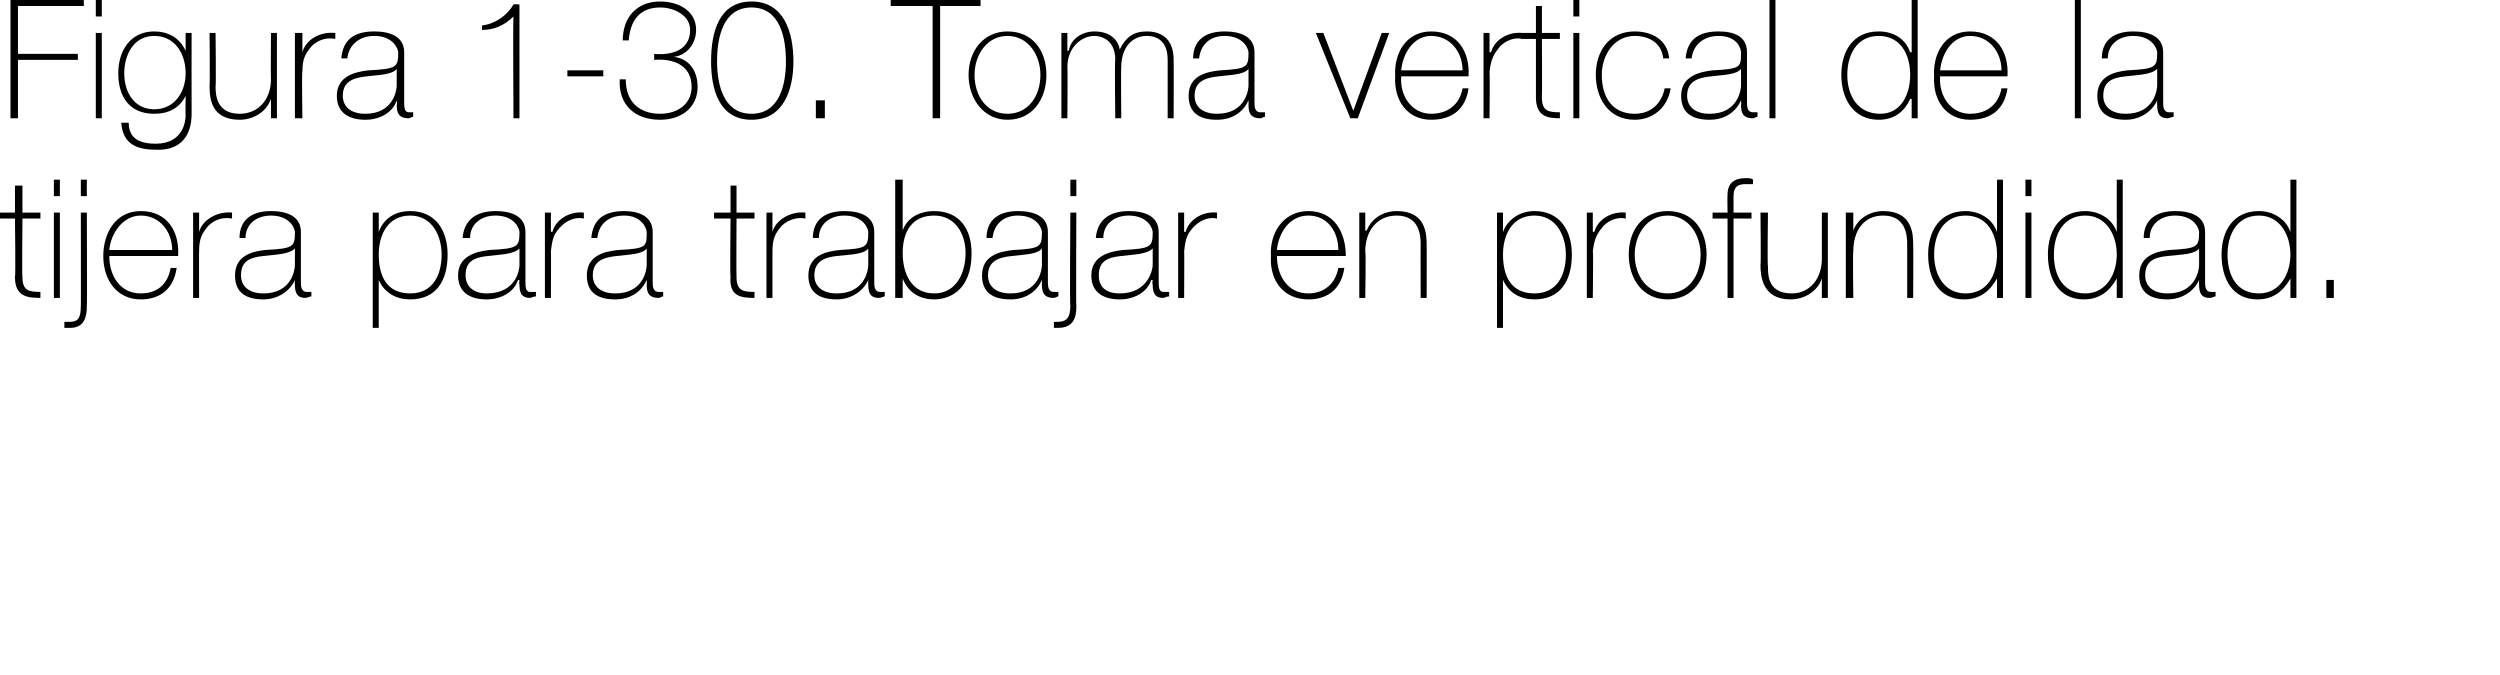
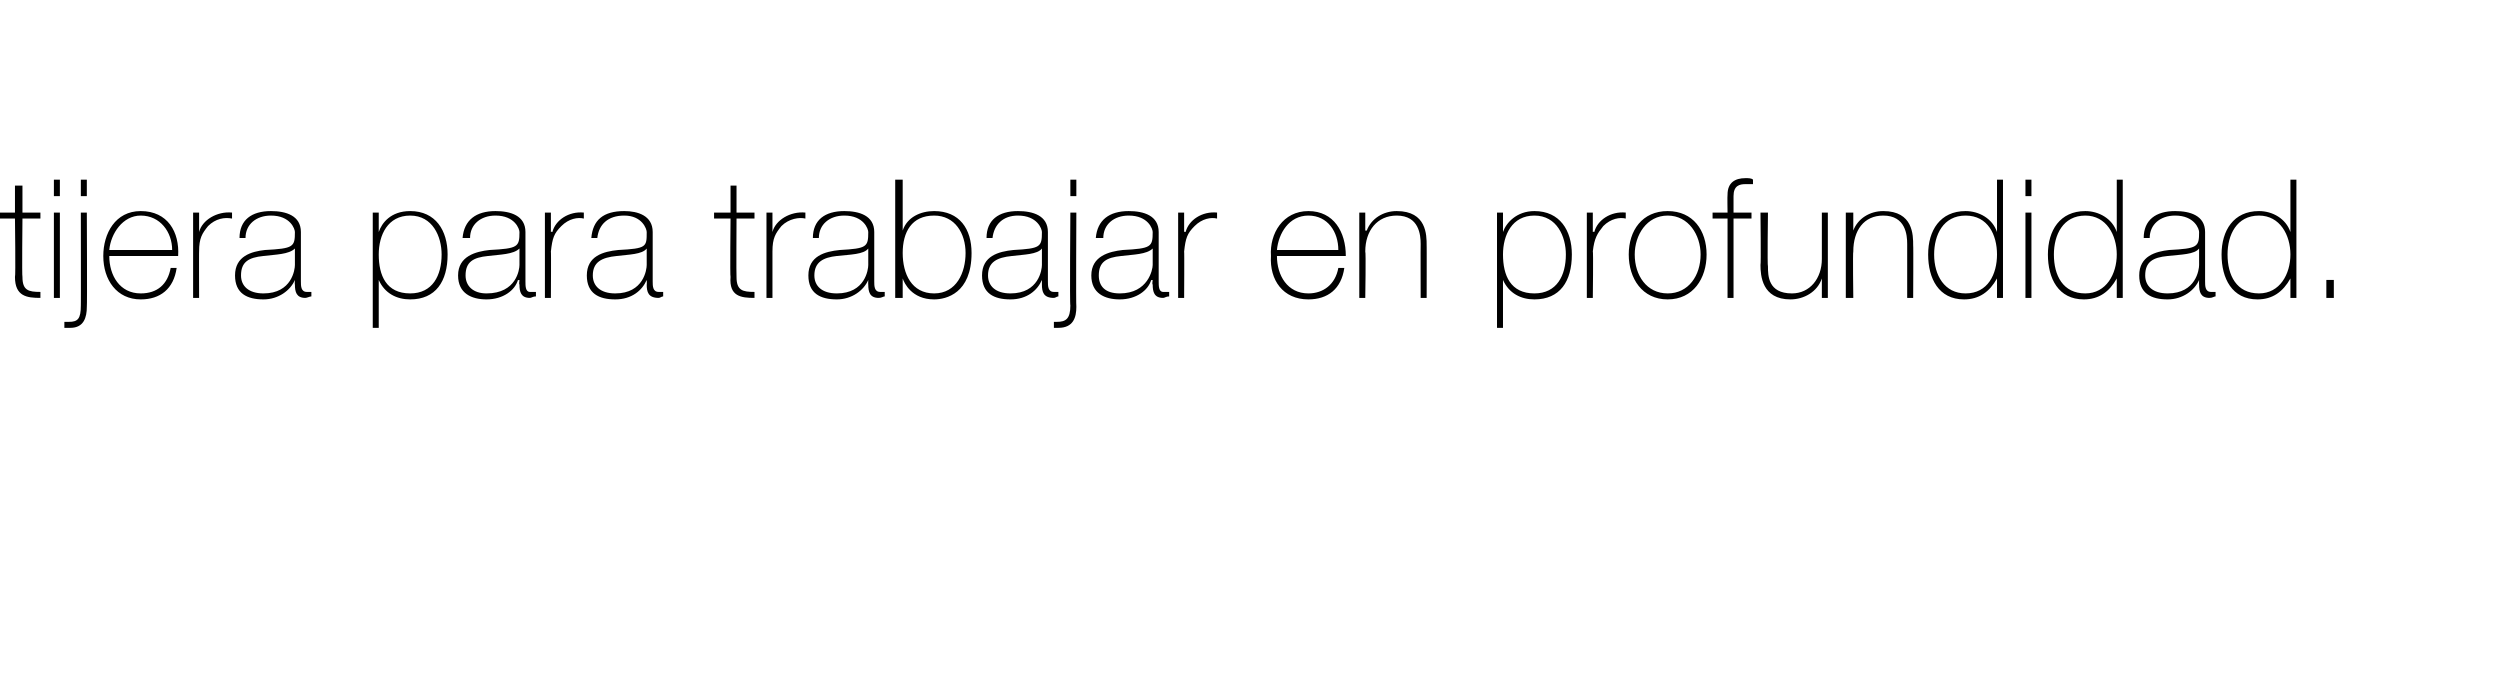
<svg xmlns="http://www.w3.org/2000/svg" version="1.1" width="167px" height="45.1px" viewBox="0 0 167 45.1">
  <desc>Figura 1-30 Toma vertical de la tijera para trabajar en profundidad</desc>
  <defs />
  <g id="Polygon28486">
    <path d="M 2.7 14.6 L 1.5 14.6 C 1.5 14.6 1.46 18.51 1.5 18.5 C 1.5 19.4 1.9 19.5 2.7 19.5 C 2.7 19.5 2.7 19.9 2.7 19.9 C 1.8 19.9 1 19.8 1 18.5 C 1.05 18.51 1 14.6 1 14.6 L 0 14.6 L 0 14.2 L 1 14.2 L 1 12.4 L 1.5 12.4 L 1.5 14.2 L 2.7 14.2 L 2.7 14.6 Z M 3.6 19.9 L 3.6 14.2 L 4 14.2 L 4 19.9 L 3.6 19.9 Z M 3.6 13.1 L 3.6 12 L 4 12 L 4 13.1 L 3.6 13.1 Z M 5.8 14.2 C 5.8 14.2 5.83 20.46 5.8 20.5 C 5.8 21.2 5.6 21.9 4.7 21.9 C 4.6 21.9 4.4 21.9 4.3 21.9 C 4.3 21.9 4.3 21.5 4.3 21.5 C 4.4 21.5 4.5 21.5 4.6 21.5 C 5.2 21.5 5.4 21.3 5.4 20.4 C 5.41 20.43 5.4 14.2 5.4 14.2 L 5.8 14.2 Z M 5.4 13.1 L 5.4 12 L 5.8 12 L 5.8 13.1 L 5.4 13.1 Z M 7.3 17.1 C 7.3 18.4 8 19.6 9.4 19.6 C 10.5 19.6 11.2 19 11.4 17.9 C 11.4 17.9 11.8 17.9 11.8 17.9 C 11.6 19.3 10.7 20 9.4 20 C 7.8 20 6.9 18.7 6.9 17.1 C 6.9 15.6 7.7 14.1 9.4 14.1 C 11.2 14.1 12 15.5 11.9 17.1 C 11.9 17.1 7.3 17.1 7.3 17.1 Z M 11.5 16.7 C 11.5 15.5 10.7 14.4 9.4 14.4 C 8.2 14.4 7.4 15.6 7.3 16.7 C 7.3 16.7 11.5 16.7 11.5 16.7 Z M 13.3 15.5 C 13.3 15.5 13.32 15.45 13.3 15.5 C 13.5 14.7 14.5 14.1 15.5 14.2 C 15.5 14.2 15.5 14.6 15.5 14.6 C 15 14.5 14.4 14.6 13.9 15.1 C 13.5 15.6 13.3 15.9 13.3 16.8 C 13.29 16.76 13.3 19.9 13.3 19.9 L 12.9 19.9 L 12.9 14.2 L 13.3 14.2 L 13.3 15.5 Z M 19.7 16.6 C 19.3 17 18.4 17 17.6 17.1 C 16.6 17.2 16.1 17.5 16.1 18.4 C 16.1 19.1 16.6 19.6 17.6 19.6 C 19.5 19.6 19.7 18 19.7 17.7 C 19.7 17.7 19.7 16.6 19.7 16.6 Z M 20.1 18.8 C 20.1 19.1 20.1 19.5 20.5 19.5 C 20.5 19.5 20.6 19.5 20.8 19.5 C 20.8 19.5 20.8 19.8 20.8 19.8 C 20.7 19.8 20.5 19.9 20.4 19.9 C 19.8 19.9 19.7 19.5 19.7 19 C 19.68 19.03 19.7 18.7 19.7 18.7 C 19.7 18.7 19.66 18.73 19.7 18.7 C 19.4 19.4 18.6 20 17.6 20 C 16.5 20 15.7 19.6 15.7 18.4 C 15.7 17.1 16.8 16.8 17.7 16.7 C 19.6 16.6 19.7 16.5 19.7 15.5 C 19.7 15.3 19.4 14.4 18.1 14.4 C 17.1 14.4 16.4 15 16.4 15.9 C 16.4 15.9 16 15.9 16 15.9 C 16 14.7 16.8 14.1 18.1 14.1 C 19.1 14.1 20.1 14.4 20.1 15.5 C 20.1 15.5 20.1 18.8 20.1 18.8 Z M 29.5 17 C 29.5 15.8 28.9 14.4 27.4 14.4 C 25.9 14.4 25.3 15.7 25.3 17 C 25.3 18.4 25.8 19.6 27.4 19.6 C 28.9 19.6 29.5 18.4 29.5 17 Z M 25.3 15.5 C 25.3 15.5 25.33 15.5 25.3 15.5 C 25.5 14.9 26.1 14.1 27.4 14.1 C 29.1 14.1 29.9 15.4 29.9 17 C 29.9 18.8 29.1 20 27.4 20 C 26.5 20 25.7 19.6 25.3 18.7 C 25.33 18.68 25.3 18.7 25.3 18.7 L 25.3 21.9 L 24.9 21.9 L 24.9 14.2 L 25.3 14.2 L 25.3 15.5 Z M 34.7 16.6 C 34.3 17 33.4 17 32.6 17.1 C 31.6 17.2 31.1 17.5 31.1 18.4 C 31.1 19.1 31.6 19.6 32.5 19.6 C 34.5 19.6 34.7 18 34.7 17.7 C 34.7 17.7 34.7 16.6 34.7 16.6 Z M 35.1 18.8 C 35.1 19.1 35.1 19.5 35.4 19.5 C 35.5 19.5 35.6 19.5 35.8 19.5 C 35.8 19.5 35.8 19.8 35.8 19.8 C 35.6 19.8 35.5 19.9 35.4 19.9 C 34.8 19.9 34.7 19.5 34.7 19 C 34.66 19.03 34.7 18.7 34.7 18.7 C 34.7 18.7 34.64 18.73 34.6 18.7 C 34.4 19.4 33.6 20 32.5 20 C 31.5 20 30.6 19.6 30.6 18.4 C 30.6 17.1 31.8 16.8 32.7 16.7 C 34.6 16.6 34.7 16.5 34.7 15.5 C 34.7 15.3 34.4 14.4 33.1 14.4 C 32.1 14.4 31.4 15 31.4 15.9 C 31.4 15.9 30.9 15.9 30.9 15.9 C 31 14.7 31.8 14.1 33.1 14.1 C 34.1 14.1 35.1 14.4 35.1 15.5 C 35.1 15.5 35.1 18.8 35.1 18.8 Z M 36.8 15.5 C 36.8 15.5 36.86 15.45 36.9 15.5 C 37.1 14.7 38 14.1 39 14.2 C 39 14.2 39 14.6 39 14.6 C 38.6 14.5 38 14.6 37.5 15.1 C 37 15.6 36.9 15.9 36.8 16.8 C 36.82 16.76 36.8 19.9 36.8 19.9 L 36.4 19.9 L 36.4 14.2 L 36.8 14.2 L 36.8 15.5 Z M 43.2 16.6 C 42.9 17 42 17 41.2 17.1 C 40.2 17.2 39.6 17.5 39.6 18.4 C 39.6 19.1 40.1 19.6 41.1 19.6 C 43 19.6 43.2 18 43.2 17.7 C 43.2 17.7 43.2 16.6 43.2 16.6 Z M 43.6 18.8 C 43.6 19.1 43.6 19.5 44 19.5 C 44.1 19.5 44.2 19.5 44.3 19.5 C 44.3 19.5 44.3 19.8 44.3 19.8 C 44.2 19.8 44.1 19.9 44 19.9 C 43.3 19.9 43.2 19.5 43.2 19 C 43.22 19.03 43.2 18.7 43.2 18.7 C 43.2 18.7 43.2 18.73 43.2 18.7 C 42.9 19.4 42.2 20 41.1 20 C 40 20 39.2 19.6 39.2 18.4 C 39.2 17.1 40.3 16.8 41.3 16.7 C 43.2 16.6 43.2 16.5 43.2 15.5 C 43.2 15.3 42.9 14.4 41.7 14.4 C 40.6 14.4 40 15 39.9 15.9 C 39.9 15.9 39.5 15.9 39.5 15.9 C 39.6 14.7 40.3 14.1 41.7 14.1 C 42.6 14.1 43.6 14.4 43.6 15.5 C 43.6 15.5 43.6 18.8 43.6 18.8 Z M 50.4 14.6 L 49.2 14.6 C 49.2 14.6 49.18 18.51 49.2 18.5 C 49.2 19.4 49.6 19.5 50.4 19.5 C 50.4 19.5 50.4 19.9 50.4 19.9 C 49.5 19.9 48.7 19.8 48.8 18.5 C 48.76 18.51 48.8 14.6 48.8 14.6 L 47.7 14.6 L 47.7 14.2 L 48.8 14.2 L 48.8 12.4 L 49.2 12.4 L 49.2 14.2 L 50.4 14.2 L 50.4 14.6 Z M 51.6 15.5 C 51.6 15.5 51.63 15.45 51.6 15.5 C 51.8 14.7 52.8 14.1 53.8 14.2 C 53.8 14.2 53.8 14.6 53.8 14.6 C 53.4 14.5 52.7 14.6 52.2 15.1 C 51.8 15.6 51.6 15.9 51.6 16.8 C 51.6 16.76 51.6 19.9 51.6 19.9 L 51.2 19.9 L 51.2 14.2 L 51.6 14.2 L 51.6 15.5 Z M 58 16.6 C 57.7 17 56.8 17 55.9 17.1 C 55 17.2 54.4 17.5 54.4 18.4 C 54.4 19.1 54.9 19.6 55.9 19.6 C 57.8 19.6 58 18 58 17.7 C 58 17.7 58 16.6 58 16.6 Z M 58.4 18.8 C 58.4 19.1 58.4 19.5 58.8 19.5 C 58.9 19.5 59 19.5 59.1 19.5 C 59.1 19.5 59.1 19.8 59.1 19.8 C 59 19.8 58.9 19.9 58.7 19.9 C 58.1 19.9 58 19.5 58 19 C 57.99 19.03 58 18.7 58 18.7 C 58 18.7 57.97 18.73 58 18.7 C 57.7 19.4 56.9 20 55.9 20 C 54.8 20 54 19.6 54 18.4 C 54 17.1 55.1 16.8 56.1 16.7 C 57.9 16.6 58 16.5 58 15.5 C 58 15.3 57.7 14.4 56.4 14.4 C 55.4 14.4 54.7 15 54.7 15.9 C 54.7 15.9 54.3 15.9 54.3 15.9 C 54.3 14.7 55.1 14.1 56.4 14.1 C 57.4 14.1 58.4 14.4 58.4 15.5 C 58.4 15.5 58.4 18.8 58.4 18.8 Z M 64.5 16.9 C 64.5 15.6 63.8 14.4 62.4 14.4 C 60.9 14.4 60.3 15.5 60.3 16.9 C 60.3 18.3 60.9 19.6 62.4 19.6 C 63.9 19.6 64.5 18.2 64.5 16.9 Z M 59.8 12 L 60.3 12 L 60.3 15.4 C 60.3 15.4 60.27 15.4 60.3 15.4 C 60.6 14.5 61.5 14.1 62.4 14.1 C 64.1 14.1 64.9 15.3 64.9 16.9 C 64.9 19.6 63.2 20 62.4 20 C 60.9 20 60.4 18.9 60.3 18.6 C 60.27 18.59 60.3 18.6 60.3 18.6 L 60.3 19.9 L 59.8 19.9 L 59.8 12 Z M 69.6 16.6 C 69.3 17 68.4 17 67.6 17.1 C 66.6 17.2 66 17.5 66 18.4 C 66 19.1 66.5 19.6 67.5 19.6 C 69.4 19.6 69.6 18 69.6 17.7 C 69.6 17.7 69.6 16.6 69.6 16.6 Z M 70 18.8 C 70 19.1 70 19.5 70.4 19.5 C 70.5 19.5 70.6 19.5 70.7 19.5 C 70.7 19.5 70.7 19.8 70.7 19.8 C 70.6 19.8 70.5 19.9 70.4 19.9 C 69.7 19.9 69.6 19.5 69.6 19 C 69.6 19.03 69.6 18.7 69.6 18.7 C 69.6 18.7 69.58 18.73 69.6 18.7 C 69.3 19.4 68.6 20 67.5 20 C 66.4 20 65.6 19.6 65.6 18.4 C 65.6 17.1 66.7 16.8 67.7 16.7 C 69.5 16.6 69.6 16.5 69.6 15.5 C 69.6 15.3 69.3 14.4 68 14.4 C 67 14.4 66.4 15 66.3 15.9 C 66.3 15.9 65.9 15.9 65.9 15.9 C 65.9 14.7 66.7 14.1 68 14.1 C 69 14.1 70 14.4 70 15.5 C 70 15.5 70 18.8 70 18.8 Z M 71.9 14.2 C 71.9 14.2 71.87 20.46 71.9 20.5 C 71.9 21.2 71.7 21.9 70.7 21.9 C 70.6 21.9 70.5 21.9 70.4 21.9 C 70.4 21.9 70.4 21.5 70.4 21.5 C 70.4 21.5 70.5 21.5 70.6 21.5 C 71.2 21.5 71.5 21.3 71.5 20.4 C 71.45 20.43 71.5 14.2 71.5 14.2 L 71.9 14.2 Z M 71.5 13.1 L 71.5 12 L 71.9 12 L 71.9 13.1 L 71.5 13.1 Z M 77 16.6 C 76.6 17 75.7 17 74.9 17.1 C 73.9 17.2 73.4 17.5 73.4 18.4 C 73.4 19.1 73.8 19.6 74.8 19.6 C 76.7 19.6 77 18 77 17.7 C 77 17.7 77 16.6 77 16.6 Z M 77.4 18.8 C 77.4 19.1 77.4 19.5 77.7 19.5 C 77.8 19.5 77.9 19.5 78.1 19.5 C 78.1 19.5 78.1 19.8 78.1 19.8 C 77.9 19.8 77.8 19.9 77.7 19.9 C 77.1 19.9 77 19.5 77 19 C 76.95 19.03 77 18.7 77 18.7 C 77 18.7 76.93 18.73 76.9 18.7 C 76.7 19.4 75.9 20 74.8 20 C 73.8 20 72.9 19.6 72.9 18.4 C 72.9 17.1 74.1 16.8 75 16.7 C 76.9 16.6 77 16.5 77 15.5 C 77 15.3 76.7 14.4 75.4 14.4 C 74.4 14.4 73.7 15 73.7 15.9 C 73.7 15.9 73.2 15.9 73.2 15.9 C 73.3 14.7 74.1 14.1 75.4 14.1 C 76.4 14.1 77.4 14.4 77.4 15.5 C 77.4 15.5 77.4 18.8 77.4 18.8 Z M 79.1 15.5 C 79.1 15.5 79.15 15.45 79.2 15.5 C 79.4 14.7 80.3 14.1 81.3 14.2 C 81.3 14.2 81.3 14.6 81.3 14.6 C 80.9 14.5 80.3 14.6 79.8 15.1 C 79.3 15.6 79.2 15.9 79.1 16.8 C 79.12 16.76 79.1 19.9 79.1 19.9 L 78.7 19.9 L 78.7 14.2 L 79.1 14.2 L 79.1 15.5 Z M 85.3 17.1 C 85.3 18.4 86 19.6 87.4 19.6 C 88.4 19.6 89.2 19 89.4 17.9 C 89.4 17.9 89.8 17.9 89.8 17.9 C 89.6 19.3 88.7 20 87.4 20 C 85.7 20 84.8 18.7 84.9 17.1 C 84.8 15.6 85.7 14.1 87.4 14.1 C 89.1 14.1 89.9 15.5 89.9 17.1 C 89.9 17.1 85.3 17.1 85.3 17.1 Z M 89.4 16.7 C 89.4 15.5 88.7 14.4 87.4 14.4 C 86.1 14.4 85.4 15.6 85.3 16.7 C 85.3 16.7 89.4 16.7 89.4 16.7 Z M 90.8 14.2 L 91.2 14.2 L 91.2 15.4 C 91.2 15.4 91.27 15.41 91.3 15.4 C 91.6 14.6 92.4 14.1 93.3 14.1 C 95.3 14.1 95.3 15.7 95.3 16.4 C 95.31 16.36 95.3 19.9 95.3 19.9 L 94.9 19.9 C 94.9 19.9 94.89 16.28 94.9 16.3 C 94.9 15.7 94.8 14.4 93.3 14.4 C 92 14.4 91.2 15.4 91.2 16.8 C 91.25 16.8 91.2 19.9 91.2 19.9 L 90.8 19.9 L 90.8 14.2 Z M 104.6 17 C 104.6 15.8 104 14.4 102.5 14.4 C 101 14.4 100.4 15.7 100.4 17 C 100.4 18.4 100.9 19.6 102.5 19.6 C 104 19.6 104.6 18.4 104.6 17 Z M 100.4 15.5 C 100.4 15.5 100.44 15.5 100.4 15.5 C 100.6 14.9 101.3 14.1 102.5 14.1 C 104.2 14.1 105 15.4 105 17 C 105 18.8 104.2 20 102.5 20 C 101.6 20 100.8 19.6 100.4 18.7 C 100.44 18.68 100.4 18.7 100.4 18.7 L 100.4 21.9 L 100 21.9 L 100 14.2 L 100.4 14.2 L 100.4 15.5 Z M 106.4 15.5 C 106.4 15.5 106.47 15.45 106.5 15.5 C 106.7 14.7 107.6 14.1 108.6 14.2 C 108.6 14.2 108.6 14.6 108.6 14.6 C 108.2 14.5 107.6 14.6 107.1 15.1 C 106.7 15.6 106.5 15.9 106.4 16.8 C 106.44 16.76 106.4 19.9 106.4 19.9 L 106 19.9 L 106 14.2 L 106.4 14.2 L 106.4 15.5 Z M 111.4 14.1 C 113.1 14.1 114 15.4 114 17 C 114 18.6 113.1 20 111.4 20 C 109.7 20 108.8 18.6 108.8 17 C 108.8 15.4 109.7 14.1 111.4 14.1 Z M 111.4 19.6 C 112.8 19.6 113.6 18.4 113.6 17 C 113.6 15.7 112.8 14.4 111.4 14.4 C 110 14.4 109.2 15.7 109.2 17 C 109.2 18.4 110 19.6 111.4 19.6 Z M 114.4 14.6 L 114.4 14.2 L 115.4 14.2 C 115.4 14.2 115.38 13.03 115.4 13 C 115.4 12.2 115.9 11.9 116.6 11.9 C 116.8 11.9 117 11.9 117.1 12 C 117.1 12 117.1 12.3 117.1 12.3 C 117 12.3 116.8 12.3 116.6 12.3 C 116.2 12.3 115.8 12.4 115.8 13.1 C 115.8 13.07 115.8 14.2 115.8 14.2 L 117 14.2 L 117 14.6 L 115.8 14.6 L 115.8 19.9 L 115.4 19.9 L 115.4 14.6 L 114.4 14.6 Z M 122.1 19.9 L 121.7 19.9 L 121.7 18.6 C 121.7 18.6 121.67 18.64 121.7 18.6 C 121.4 19.5 120.5 20 119.6 20 C 117.7 20 117.6 18.4 117.6 17.7 C 117.64 17.7 117.6 14.2 117.6 14.2 L 118.1 14.2 C 118.1 14.2 118.05 17.78 118.1 17.8 C 118.1 18.4 118.1 19.6 119.7 19.6 C 120.9 19.6 121.7 18.6 121.7 17.3 C 121.7 17.26 121.7 14.2 121.7 14.2 L 122.1 14.2 L 122.1 19.9 Z M 123.3 14.2 L 123.8 14.2 L 123.8 15.4 C 123.8 15.4 123.78 15.41 123.8 15.4 C 124.1 14.6 124.9 14.1 125.8 14.1 C 127.8 14.1 127.8 15.7 127.8 16.4 C 127.82 16.36 127.8 19.9 127.8 19.9 L 127.4 19.9 C 127.4 19.9 127.4 16.28 127.4 16.3 C 127.4 15.7 127.3 14.4 125.8 14.4 C 124.5 14.4 123.8 15.4 123.8 16.8 C 123.76 16.8 123.8 19.9 123.8 19.9 L 123.3 19.9 L 123.3 14.2 Z M 133.4 17 C 133.4 15.7 132.8 14.4 131.3 14.4 C 129.8 14.4 129.2 15.7 129.2 17 C 129.2 18.4 129.9 19.6 131.3 19.6 C 132.8 19.6 133.4 18.3 133.4 17 Z M 133.4 18.6 C 133.4 18.6 133.4 18.64 133.4 18.6 C 132.9 19.5 132.2 20 131.2 20 C 129.5 20 128.8 18.6 128.8 17 C 128.8 15.4 129.6 14.1 131.3 14.1 C 132.2 14.1 133.1 14.6 133.4 15.5 C 133.4 15.46 133.4 15.5 133.4 15.5 L 133.4 12 L 133.8 12 L 133.8 19.9 L 133.4 19.9 L 133.4 18.6 Z M 135.3 19.9 L 135.3 14.2 L 135.7 14.2 L 135.7 19.9 L 135.3 19.9 Z M 135.3 13.1 L 135.3 12 L 135.7 12 L 135.7 13.1 L 135.3 13.1 Z M 141.4 17 C 141.4 15.7 140.7 14.4 139.3 14.4 C 137.8 14.4 137.2 15.7 137.2 17 C 137.2 18.4 137.8 19.6 139.3 19.6 C 140.7 19.6 141.4 18.3 141.4 17 Z M 141.4 18.6 C 141.4 18.6 141.36 18.64 141.4 18.6 C 140.9 19.5 140.2 20 139.2 20 C 137.5 20 136.8 18.6 136.8 17 C 136.8 15.4 137.6 14.1 139.3 14.1 C 140.2 14.1 141.1 14.6 141.4 15.5 C 141.36 15.46 141.4 15.5 141.4 15.5 L 141.4 12 L 141.8 12 L 141.8 19.9 L 141.4 19.9 L 141.4 18.6 Z M 146.9 16.6 C 146.6 17 145.7 17 144.8 17.1 C 143.8 17.2 143.3 17.5 143.3 18.4 C 143.3 19.1 143.8 19.6 144.8 19.6 C 146.7 19.6 146.9 18 146.9 17.7 C 146.9 17.7 146.9 16.6 146.9 16.6 Z M 147.3 18.8 C 147.3 19.1 147.3 19.5 147.7 19.5 C 147.8 19.5 147.9 19.5 148 19.5 C 148 19.5 148 19.8 148 19.8 C 147.9 19.8 147.8 19.9 147.6 19.9 C 147 19.9 146.9 19.5 146.9 19 C 146.89 19.03 146.9 18.7 146.9 18.7 C 146.9 18.7 146.86 18.73 146.9 18.7 C 146.6 19.4 145.8 20 144.8 20 C 143.7 20 142.9 19.6 142.9 18.4 C 142.9 17.1 144 16.8 144.9 16.7 C 146.8 16.6 146.9 16.5 146.9 15.5 C 146.9 15.3 146.6 14.4 145.3 14.4 C 144.3 14.4 143.6 15 143.6 15.9 C 143.6 15.9 143.2 15.9 143.2 15.9 C 143.2 14.7 144 14.1 145.3 14.1 C 146.3 14.1 147.3 14.4 147.3 15.5 C 147.3 15.5 147.3 18.8 147.3 18.8 Z M 153 17 C 153 15.7 152.3 14.4 150.9 14.4 C 149.4 14.4 148.8 15.7 148.8 17 C 148.8 18.4 149.4 19.6 150.9 19.6 C 152.3 19.6 153 18.3 153 17 Z M 153 18.6 C 153 18.6 152.98 18.64 153 18.6 C 152.5 19.5 151.8 20 150.8 20 C 149.1 20 148.4 18.6 148.4 17 C 148.4 15.4 149.2 14.1 150.9 14.1 C 151.8 14.1 152.7 14.6 153 15.5 C 152.98 15.46 153 15.5 153 15.5 L 153 12 L 153.4 12 L 153.4 19.9 L 153 19.9 L 153 18.6 Z M 155.4 19.9 L 155.4 18.7 L 155.9 18.7 L 155.9 19.9 L 155.4 19.9 Z " stroke="none" fill="#000" />
  </g>
  <g id="Polygon28485">
-     <path d="M 1.2 4 L 1.2 7.9 L 0.7 7.9 L 0.7 0 L 5.6 0 L 5.6 0.4 L 1.2 0.4 L 1.2 3.6 L 5.2 3.6 L 5.2 4 L 1.2 4 Z M 6.4 7.9 L 6.4 2.2 L 6.8 2.2 L 6.8 7.9 L 6.4 7.9 Z M 6.4 1.1 L 6.4 0 L 6.8 0 L 6.8 1.1 L 6.4 1.1 Z M 8.3 4.9 C 8.3 6.2 9 7.3 10.3 7.3 C 11.7 7.3 12.4 6.1 12.4 4.9 C 12.4 3.6 11.7 2.4 10.3 2.4 C 8.9 2.4 8.3 3.7 8.3 4.9 Z M 12.8 2.2 C 12.8 2.2 12.79 7.56 12.8 7.6 C 12.8 8 12.8 10.1 10.4 10 C 9.1 10 8.2 9.6 8.1 8.2 C 8.1 8.2 8.6 8.2 8.6 8.2 C 8.6 9.3 9.4 9.6 10.4 9.6 C 12.3 9.6 12.4 8 12.4 7.7 C 12.38 7.66 12.4 6.4 12.4 6.4 C 12.4 6.4 12.35 6.36 12.4 6.4 C 12 7.2 11.3 7.6 10.3 7.6 C 8.6 7.6 7.9 6.4 7.9 4.9 C 7.9 3.4 8.7 2.1 10.3 2.1 C 11.2 2.1 12 2.5 12.4 3.4 C 12.35 3.38 12.4 3.4 12.4 3.4 L 12.4 2.2 L 12.8 2.2 Z M 18.5 7.9 L 18.1 7.9 L 18.1 6.6 C 18.1 6.6 18.06 6.64 18.1 6.6 C 17.8 7.5 16.9 8 16 8 C 14 8 14 6.4 14 5.7 C 14.03 5.7 14 2.2 14 2.2 L 14.4 2.2 C 14.4 2.2 14.44 5.78 14.4 5.8 C 14.4 6.4 14.5 7.6 16 7.6 C 17.3 7.6 18.1 6.6 18.1 5.3 C 18.08 5.26 18.1 2.2 18.1 2.2 L 18.5 2.2 L 18.5 7.9 Z M 20.2 3.5 C 20.2 3.5 20.18 3.45 20.2 3.5 C 20.4 2.7 21.3 2.1 22.4 2.2 C 22.4 2.2 22.4 2.6 22.4 2.6 C 21.9 2.5 21.3 2.6 20.8 3.1 C 20.4 3.6 20.2 3.9 20.2 4.8 C 20.15 4.76 20.2 7.9 20.2 7.9 L 19.7 7.9 L 19.7 2.2 L 20.2 2.2 L 20.2 3.5 Z M 26.5 4.6 C 26.2 5 25.3 5 24.5 5.1 C 23.5 5.2 22.9 5.5 22.9 6.4 C 22.9 7.1 23.4 7.6 24.4 7.6 C 26.3 7.6 26.5 6 26.5 5.7 C 26.5 5.7 26.5 4.6 26.5 4.6 Z M 27 6.8 C 27 7.1 27 7.5 27.3 7.5 C 27.4 7.5 27.5 7.5 27.6 7.5 C 27.6 7.5 27.6 7.8 27.6 7.8 C 27.5 7.8 27.4 7.9 27.3 7.9 C 26.6 7.9 26.5 7.5 26.5 7 C 26.54 7.03 26.5 6.7 26.5 6.7 C 26.5 6.7 26.52 6.73 26.5 6.7 C 26.3 7.4 25.5 8 24.4 8 C 23.4 8 22.5 7.6 22.5 6.4 C 22.5 5.1 23.7 4.8 24.6 4.7 C 26.5 4.6 26.6 4.5 26.6 3.5 C 26.6 3.3 26.3 2.4 25 2.4 C 24 2.4 23.3 3 23.2 3.9 C 23.2 3.9 22.8 3.9 22.8 3.9 C 22.9 2.7 23.6 2.1 25 2.1 C 26 2.1 27 2.4 27 3.5 C 27 3.5 27 6.8 27 6.8 Z M 34.7 7.9 L 34.3 7.9 C 34.3 7.9 34.26 1.08 34.3 1.1 C 33.7 1.7 33 2 32.2 2 C 32.2 2 32.2 1.7 32.2 1.7 C 33.1 1.6 33.9 1 34.3 0.3 C 34.31 0.26 34.7 0.3 34.7 0.3 L 34.7 7.9 Z M 37.9 5.1 L 37.9 4.7 L 40.3 4.7 L 40.3 5.1 L 37.9 5.1 Z M 41.8 5.3 C 41.8 6.8 42.7 7.6 44.1 7.6 C 45.2 7.6 46.2 7 46.2 5.8 C 46.2 4.3 44.9 3.9 43.7 4 C 43.7 4 43.7 3.6 43.7 3.6 C 44.8 3.7 46.1 3.4 46.1 2 C 46.1 1 45 0.5 44.1 0.5 C 42.7 0.5 42.1 1.4 42 2.7 C 42 2.7 41.6 2.7 41.6 2.7 C 41.6 1.2 42.5 0.1 44.1 0.1 C 45.3 0.1 46.5 0.7 46.5 2 C 46.5 2.9 45.9 3.7 45 3.8 C 45 3.8 45 3.8 45 3.8 C 46 3.9 46.6 4.7 46.6 5.8 C 46.6 7.2 45.5 8 44.1 8 C 42.4 8 41.3 7 41.4 5.3 C 41.4 5.3 41.8 5.3 41.8 5.3 Z M 47.5 4.1 C 47.5 2.2 48 0.1 50.2 0.1 C 52.4 0.1 53 2.2 53 4.1 C 53 5.9 52.4 8 50.2 8 C 48 8 47.5 5.9 47.5 4.1 Z M 52.5 4.1 C 52.5 2.5 52.1 0.5 50.2 0.5 C 48.3 0.5 47.9 2.5 47.9 4.1 C 47.9 5.6 48.3 7.6 50.2 7.6 C 52.1 7.6 52.5 5.6 52.5 4.1 Z M 54.5 7.9 L 54.5 6.7 L 55.1 6.7 L 55.1 7.9 L 54.5 7.9 Z M 59.5 0.4 L 59.5 0 L 65.5 0 L 65.5 0.4 L 62.8 0.4 L 62.8 7.9 L 62.3 7.9 L 62.3 0.4 L 59.5 0.4 Z M 67.3 2.1 C 69 2.1 69.9 3.4 69.9 5 C 69.9 6.6 69 8 67.3 8 C 65.7 8 64.7 6.6 64.7 5 C 64.7 3.4 65.7 2.1 67.3 2.1 Z M 67.3 7.6 C 68.7 7.6 69.5 6.4 69.5 5 C 69.5 3.7 68.7 2.4 67.3 2.4 C 65.9 2.4 65.1 3.7 65.1 5 C 65.1 6.4 65.9 7.6 67.3 7.6 Z M 70.9 2.2 L 71.3 2.2 L 71.3 3.4 C 71.3 3.4 71.35 3.35 71.4 3.4 C 71.5 2.6 72.3 2.1 73.1 2.1 C 74.2 2.1 74.7 2.7 74.8 3.3 C 74.8 3.3 74.8 3.3 74.8 3.3 C 75.2 2.5 75.7 2.1 76.6 2.1 C 77.7 2.1 78.4 2.7 78.4 4 C 78.41 3.99 78.4 7.9 78.4 7.9 L 78 7.9 C 78 7.9 78 3.98 78 4 C 78 2.5 77 2.4 76.6 2.4 C 75.6 2.4 74.9 3.2 74.9 4.5 C 74.87 4.51 74.9 7.9 74.9 7.9 L 74.5 7.9 C 74.5 7.9 74.45 3.98 74.5 4 C 74.5 2.6 73.5 2.4 73.1 2.4 C 72.3 2.4 71.3 3.1 71.3 4.5 C 71.33 4.51 71.3 7.9 71.3 7.9 L 70.9 7.9 L 70.9 2.2 Z M 83.4 4.6 C 83.1 5 82.2 5 81.4 5.1 C 80.4 5.2 79.8 5.5 79.8 6.4 C 79.8 7.1 80.3 7.6 81.3 7.6 C 83.2 7.6 83.4 6 83.4 5.7 C 83.4 5.7 83.4 4.6 83.4 4.6 Z M 83.8 6.8 C 83.8 7.1 83.8 7.5 84.2 7.5 C 84.3 7.5 84.4 7.5 84.5 7.5 C 84.5 7.5 84.5 7.8 84.5 7.8 C 84.4 7.8 84.3 7.9 84.2 7.9 C 83.5 7.9 83.4 7.5 83.4 7 C 83.41 7.03 83.4 6.7 83.4 6.7 C 83.4 6.7 83.39 6.73 83.4 6.7 C 83.1 7.4 82.4 8 81.3 8 C 80.2 8 79.4 7.6 79.4 6.4 C 79.4 5.1 80.5 4.8 81.5 4.7 C 83.3 4.6 83.4 4.5 83.4 3.5 C 83.4 3.3 83.1 2.4 81.8 2.4 C 80.8 2.4 80.2 3 80.1 3.9 C 80.1 3.9 79.7 3.9 79.7 3.9 C 79.7 2.7 80.5 2.1 81.8 2.1 C 82.8 2.1 83.8 2.4 83.8 3.5 C 83.8 3.5 83.8 6.8 83.8 6.8 Z M 90.7 7.9 L 90.2 7.9 L 87.9 2.2 L 88.4 2.2 L 90.4 7.4 L 90.4 7.4 L 92.3 2.2 L 92.8 2.2 L 90.7 7.9 Z M 93.6 5.1 C 93.5 6.4 94.3 7.6 95.6 7.6 C 96.7 7.6 97.5 7 97.7 5.9 C 97.7 5.9 98.1 5.9 98.1 5.9 C 97.9 7.3 97 8 95.6 8 C 94 8 93.1 6.7 93.2 5.1 C 93.1 3.6 93.9 2.1 95.6 2.1 C 97.4 2.1 98.2 3.5 98.1 5.1 C 98.1 5.1 93.6 5.1 93.6 5.1 Z M 97.7 4.7 C 97.7 3.5 96.9 2.4 95.6 2.4 C 94.4 2.4 93.7 3.6 93.6 4.7 C 93.6 4.7 97.7 4.7 97.7 4.7 Z M 99.5 3.5 C 99.5 3.5 99.56 3.45 99.6 3.5 C 99.8 2.7 100.7 2.1 101.7 2.2 C 101.7 2.2 101.7 2.6 101.7 2.6 C 101.3 2.5 100.7 2.6 100.2 3.1 C 99.8 3.6 99.6 3.9 99.5 4.8 C 99.53 4.76 99.5 7.9 99.5 7.9 L 99.1 7.9 L 99.1 2.2 L 99.5 2.2 L 99.5 3.5 Z M 104.2 2.6 L 103 2.6 C 103 2.6 103.02 6.51 103 6.5 C 103 7.4 103.4 7.5 104.2 7.5 C 104.2 7.5 104.2 7.9 104.2 7.9 C 103.4 7.9 102.6 7.8 102.6 6.5 C 102.6 6.51 102.6 2.6 102.6 2.6 L 101.6 2.6 L 101.6 2.2 L 102.6 2.2 L 102.6 0.4 L 103 0.4 L 103 2.2 L 104.2 2.2 L 104.2 2.6 Z M 105.1 7.9 L 105.1 2.2 L 105.5 2.2 L 105.5 7.9 L 105.1 7.9 Z M 105.1 1.1 L 105.1 0 L 105.5 0 L 105.5 1.1 L 105.1 1.1 Z M 111.1 3.9 C 111 2.9 110.2 2.4 109.2 2.4 C 107.8 2.4 107 3.7 107 5 C 107 6.5 107.7 7.6 109.2 7.6 C 110.3 7.6 111 6.9 111.2 5.9 C 111.2 5.9 111.6 5.9 111.6 5.9 C 111.4 7.2 110.4 8 109.2 8 C 107.4 8 106.6 6.5 106.6 5 C 106.6 3.4 107.5 2.1 109.2 2.1 C 110.4 2.1 111.4 2.7 111.5 3.9 C 111.5 3.9 111.1 3.9 111.1 3.9 Z M 116.3 4.6 C 116 5 115.1 5 114.3 5.1 C 113.3 5.2 112.7 5.5 112.7 6.4 C 112.7 7.1 113.2 7.6 114.2 7.6 C 116.1 7.6 116.3 6 116.3 5.7 C 116.3 5.7 116.3 4.6 116.3 4.6 Z M 116.7 6.8 C 116.7 7.1 116.7 7.5 117.1 7.5 C 117.2 7.5 117.3 7.5 117.4 7.5 C 117.4 7.5 117.4 7.8 117.4 7.8 C 117.3 7.8 117.2 7.9 117.1 7.9 C 116.4 7.9 116.3 7.5 116.3 7 C 116.33 7.03 116.3 6.7 116.3 6.7 C 116.3 6.7 116.31 6.73 116.3 6.7 C 116 7.4 115.3 8 114.2 8 C 113.1 8 112.3 7.6 112.3 6.4 C 112.3 5.1 113.5 4.8 114.4 4.7 C 116.3 4.6 116.3 4.5 116.3 3.5 C 116.3 3.3 116.1 2.4 114.8 2.4 C 113.8 2.4 113.1 3 113 3.9 C 113 3.9 112.6 3.9 112.6 3.9 C 112.7 2.7 113.4 2.1 114.8 2.1 C 115.8 2.1 116.7 2.4 116.7 3.5 C 116.7 3.5 116.7 6.8 116.7 6.8 Z M 118.6 0 L 118.6 7.9 L 118.2 7.9 L 118.2 0 L 118.6 0 Z M 127.6 5 C 127.6 3.7 127 2.4 125.5 2.4 C 124 2.4 123.4 3.7 123.4 5 C 123.4 6.4 124.1 7.6 125.6 7.6 C 127 7.6 127.6 6.3 127.6 5 Z M 127.7 6.6 C 127.7 6.6 127.63 6.64 127.6 6.6 C 127.2 7.5 126.5 8 125.5 8 C 123.8 8 123 6.6 123 5 C 123 3.4 123.8 2.1 125.5 2.1 C 126.5 2.1 127.3 2.6 127.6 3.5 C 127.63 3.46 127.7 3.5 127.7 3.5 L 127.7 0 L 128.1 0 L 128.1 7.9 L 127.7 7.9 L 127.7 6.6 Z M 129.6 5.1 C 129.5 6.4 130.3 7.6 131.6 7.6 C 132.7 7.6 133.5 7 133.7 5.9 C 133.7 5.9 134.1 5.9 134.1 5.9 C 133.9 7.3 133 8 131.6 8 C 130 8 129.1 6.7 129.2 5.1 C 129.1 3.6 129.9 2.1 131.6 2.1 C 133.4 2.1 134.2 3.5 134.1 5.1 C 134.1 5.1 129.6 5.1 129.6 5.1 Z M 133.7 4.7 C 133.7 3.5 132.9 2.4 131.6 2.4 C 130.4 2.4 129.7 3.6 129.6 4.7 C 129.6 4.7 133.7 4.7 133.7 4.7 Z M 139 0 L 139 7.9 L 138.6 7.9 L 138.6 0 L 139 0 Z M 144.1 4.6 C 143.7 5 142.8 5 142 5.1 C 141 5.2 140.5 5.5 140.5 6.4 C 140.5 7.1 141 7.6 142 7.6 C 143.9 7.6 144.1 6 144.1 5.7 C 144.1 5.7 144.1 4.6 144.1 4.6 Z M 144.5 6.8 C 144.5 7.1 144.5 7.5 144.9 7.5 C 144.9 7.5 145 7.5 145.2 7.5 C 145.2 7.5 145.2 7.8 145.2 7.8 C 145.1 7.8 144.9 7.9 144.8 7.9 C 144.2 7.9 144.1 7.5 144.1 7 C 144.08 7.03 144.1 6.7 144.1 6.7 C 144.1 6.7 144.06 6.73 144.1 6.7 C 143.8 7.4 143 8 142 8 C 140.9 8 140.1 7.6 140.1 6.4 C 140.1 5.1 141.2 4.8 142.1 4.7 C 144 4.6 144.1 4.5 144.1 3.5 C 144.1 3.3 143.8 2.4 142.5 2.4 C 141.5 2.4 140.8 3 140.8 3.9 C 140.8 3.9 140.4 3.9 140.4 3.9 C 140.4 2.7 141.2 2.1 142.5 2.1 C 143.5 2.1 144.5 2.4 144.5 3.5 C 144.5 3.5 144.5 6.8 144.5 6.8 Z " stroke="none" fill="#000" />
-   </g>
+     </g>
</svg>